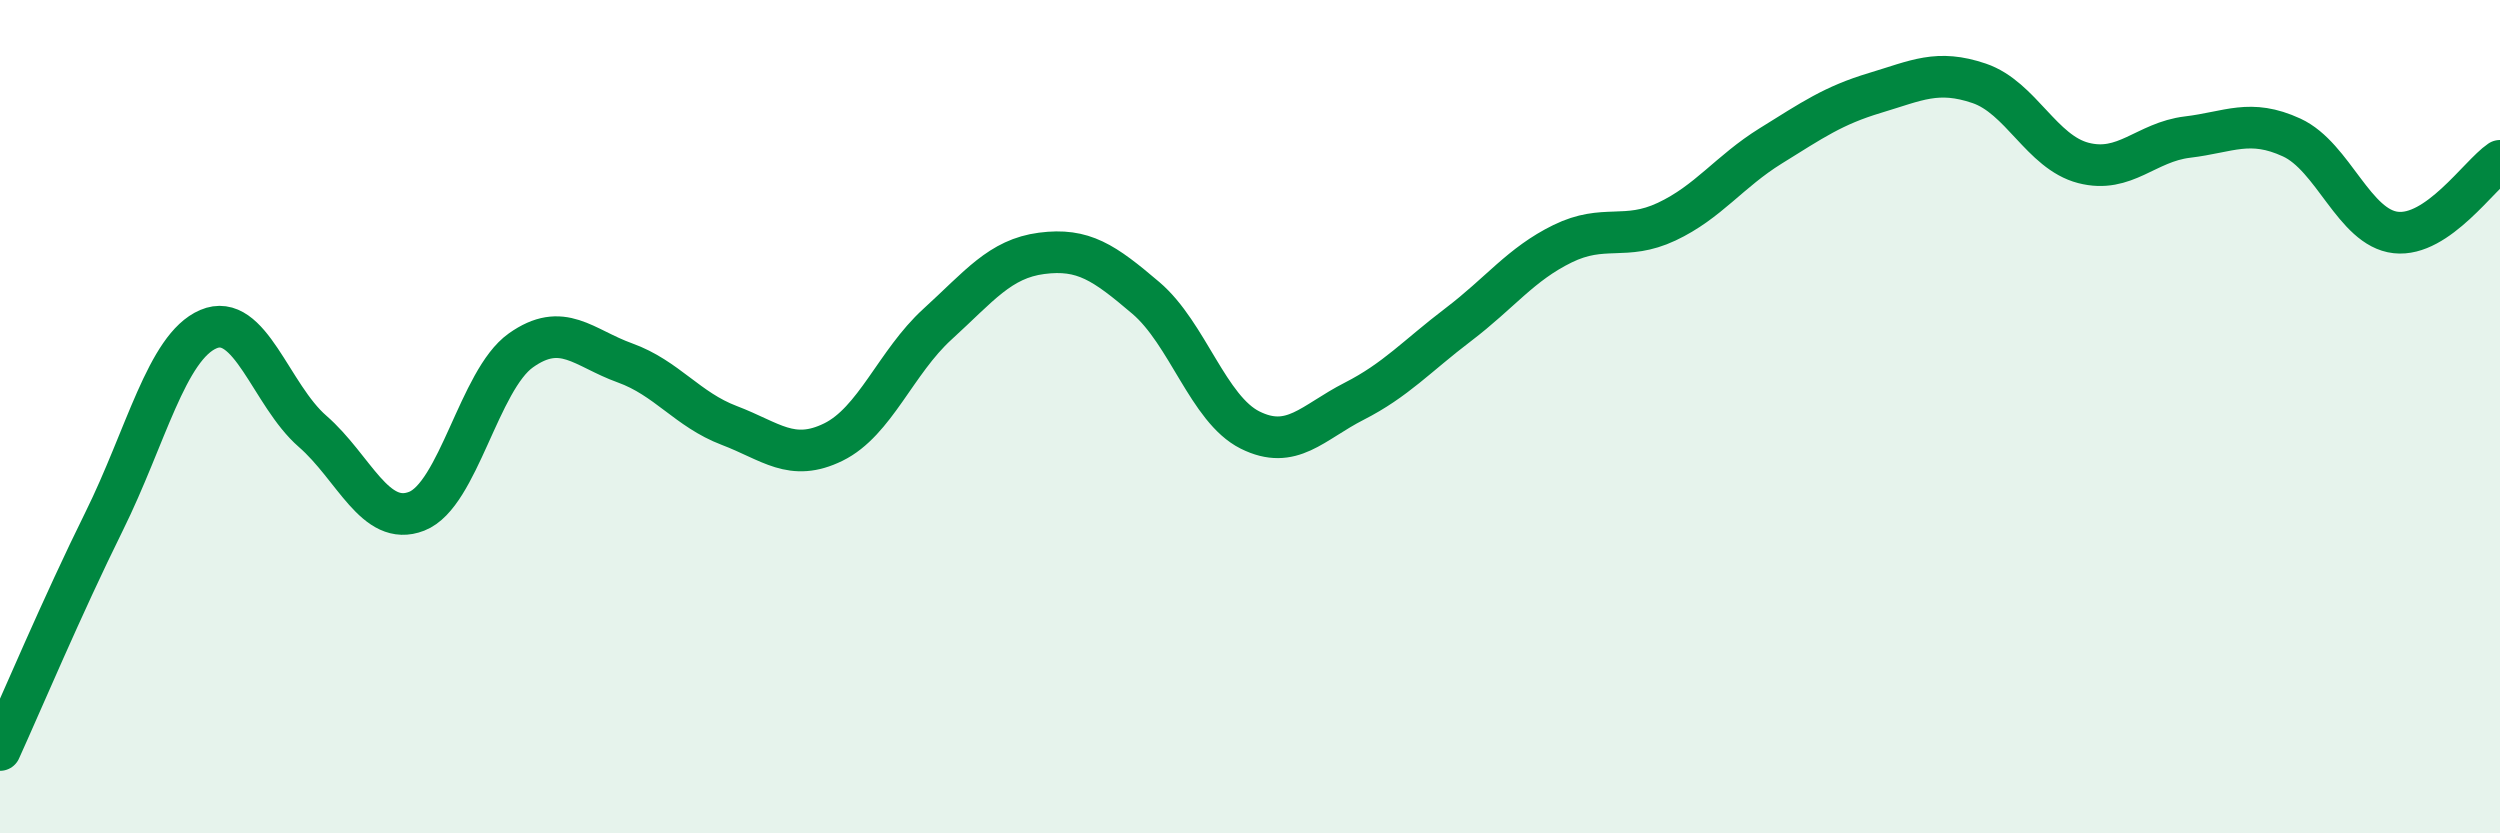
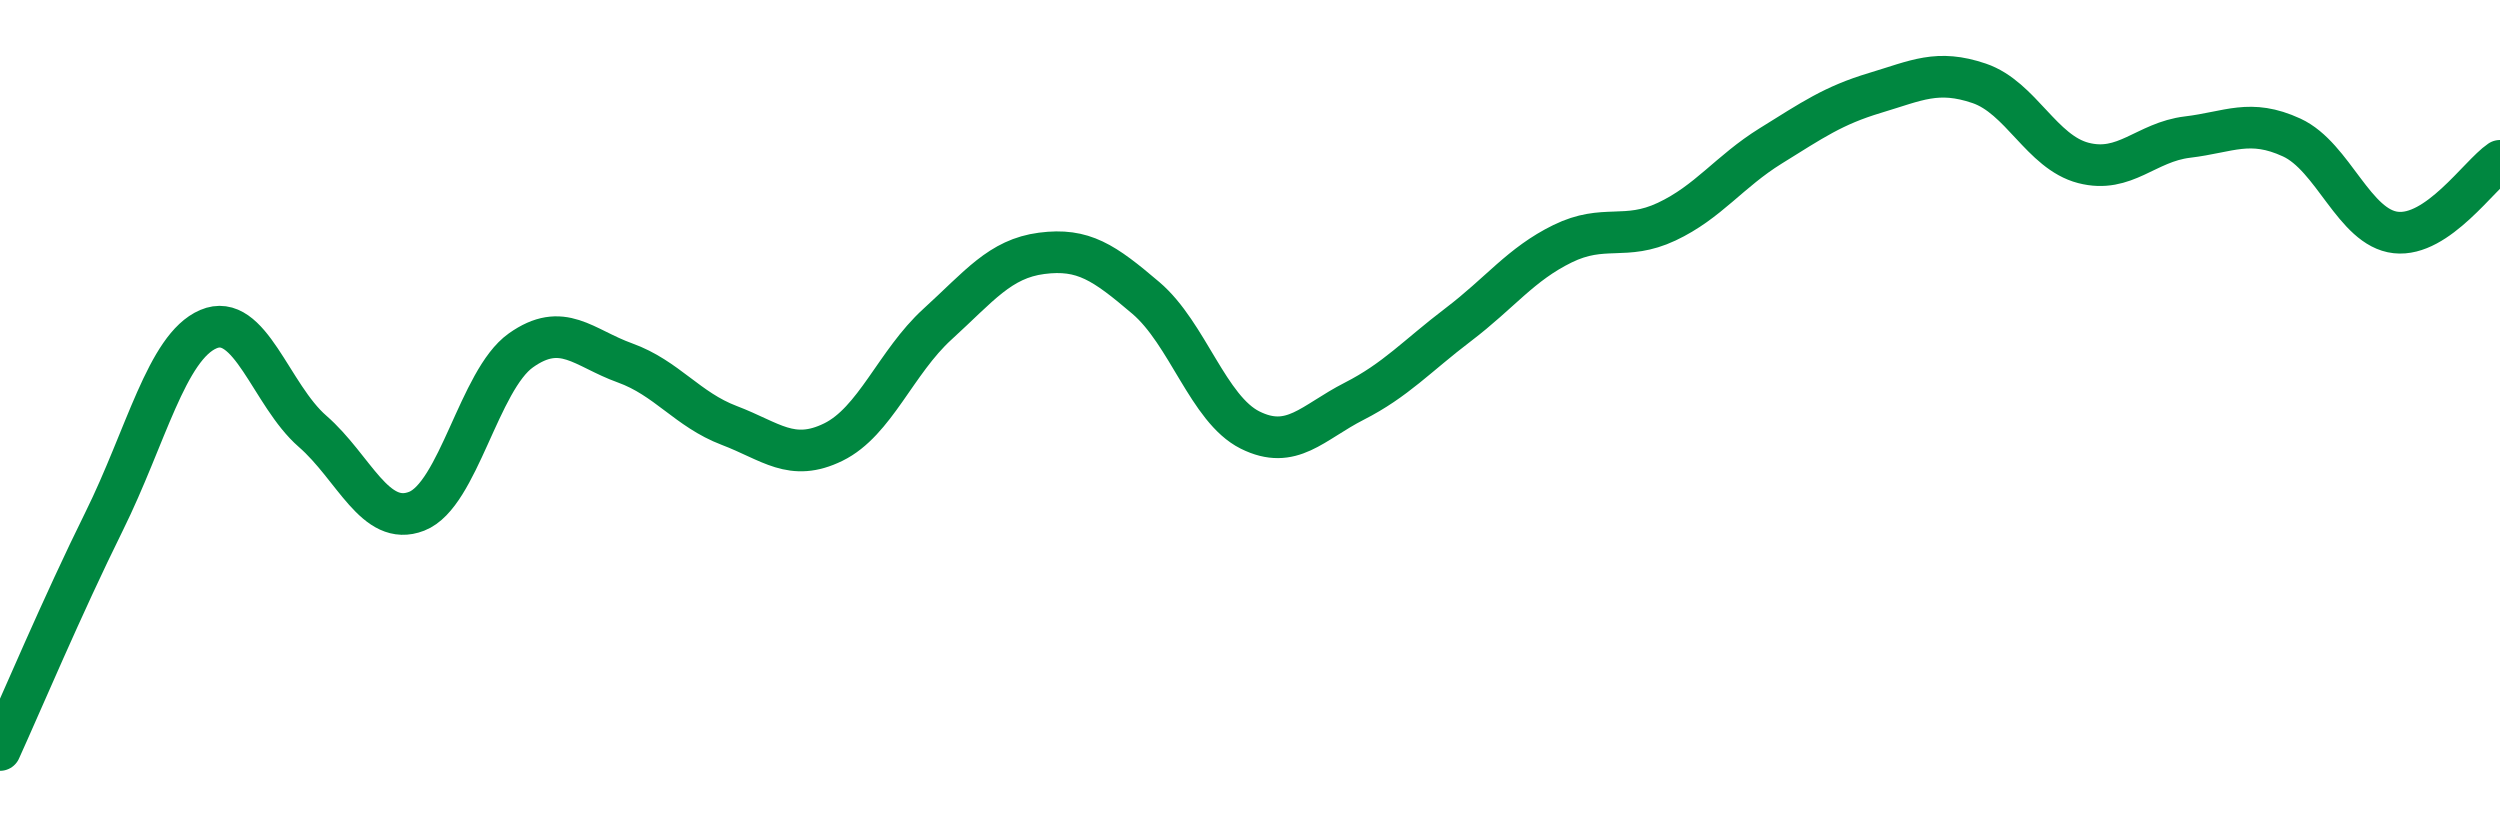
<svg xmlns="http://www.w3.org/2000/svg" width="60" height="20" viewBox="0 0 60 20">
-   <path d="M 0,18 C 0.5,16.9 1.5,14.53 2.5,12.51 C 3.5,10.49 4,8.33 5,7.9 C 6,7.47 6.5,9.48 7.5,10.35 C 8.5,11.22 9,12.66 10,12.27 C 11,11.88 11.5,9.12 12.5,8.41 C 13.5,7.7 14,8.35 15,8.71 C 16,9.07 16.5,9.83 17.5,10.21 C 18.5,10.59 19,11.1 20,10.61 C 21,10.12 21.5,8.69 22.5,7.78 C 23.5,6.87 24,6.21 25,6.08 C 26,5.95 26.5,6.3 27.5,7.15 C 28.5,8 29,9.82 30,10.32 C 31,10.82 31.5,10.14 32.5,9.63 C 33.5,9.12 34,8.55 35,7.79 C 36,7.03 36.5,6.34 37.5,5.85 C 38.5,5.36 39,5.79 40,5.32 C 41,4.85 41.5,4.12 42.5,3.5 C 43.5,2.88 44,2.53 45,2.23 C 46,1.93 46.5,1.66 47.5,2 C 48.5,2.34 49,3.65 50,3.91 C 51,4.17 51.5,3.41 52.5,3.29 C 53.5,3.17 54,2.84 55,3.3 C 56,3.76 56.5,5.47 57.5,5.58 C 58.5,5.69 59.5,4.2 60,3.86L60 20L0 20Z" fill="#008740" opacity="0.1" stroke-linecap="round" stroke-linejoin="round" />
  <path d="M 0,18 C 0.5,16.9 1.5,14.53 2.5,12.51 C 3.5,10.49 4,8.33 5,7.9 C 6,7.47 6.5,9.48 7.5,10.35 C 8.5,11.22 9,12.66 10,12.27 C 11,11.88 11.5,9.12 12.5,8.41 C 13.5,7.7 14,8.35 15,8.71 C 16,9.07 16.5,9.83 17.5,10.21 C 18.5,10.59 19,11.1 20,10.61 C 21,10.12 21.5,8.69 22.5,7.78 C 23.5,6.87 24,6.21 25,6.08 C 26,5.95 26.5,6.3 27.5,7.15 C 28.5,8 29,9.82 30,10.32 C 31,10.82 31.5,10.14 32.5,9.63 C 33.5,9.12 34,8.55 35,7.79 C 36,7.03 36.5,6.34 37.5,5.85 C 38.5,5.36 39,5.79 40,5.32 C 41,4.85 41.5,4.12 42.5,3.5 C 43.5,2.88 44,2.53 45,2.23 C 46,1.93 46.5,1.66 47.5,2 C 48.5,2.34 49,3.65 50,3.91 C 51,4.17 51.5,3.41 52.5,3.29 C 53.5,3.17 54,2.84 55,3.3 C 56,3.76 56.5,5.47 57.5,5.58 C 58.5,5.69 59.5,4.2 60,3.86" stroke="#008740" stroke-width="1" fill="none" stroke-linecap="round" stroke-linejoin="round" />
</svg>